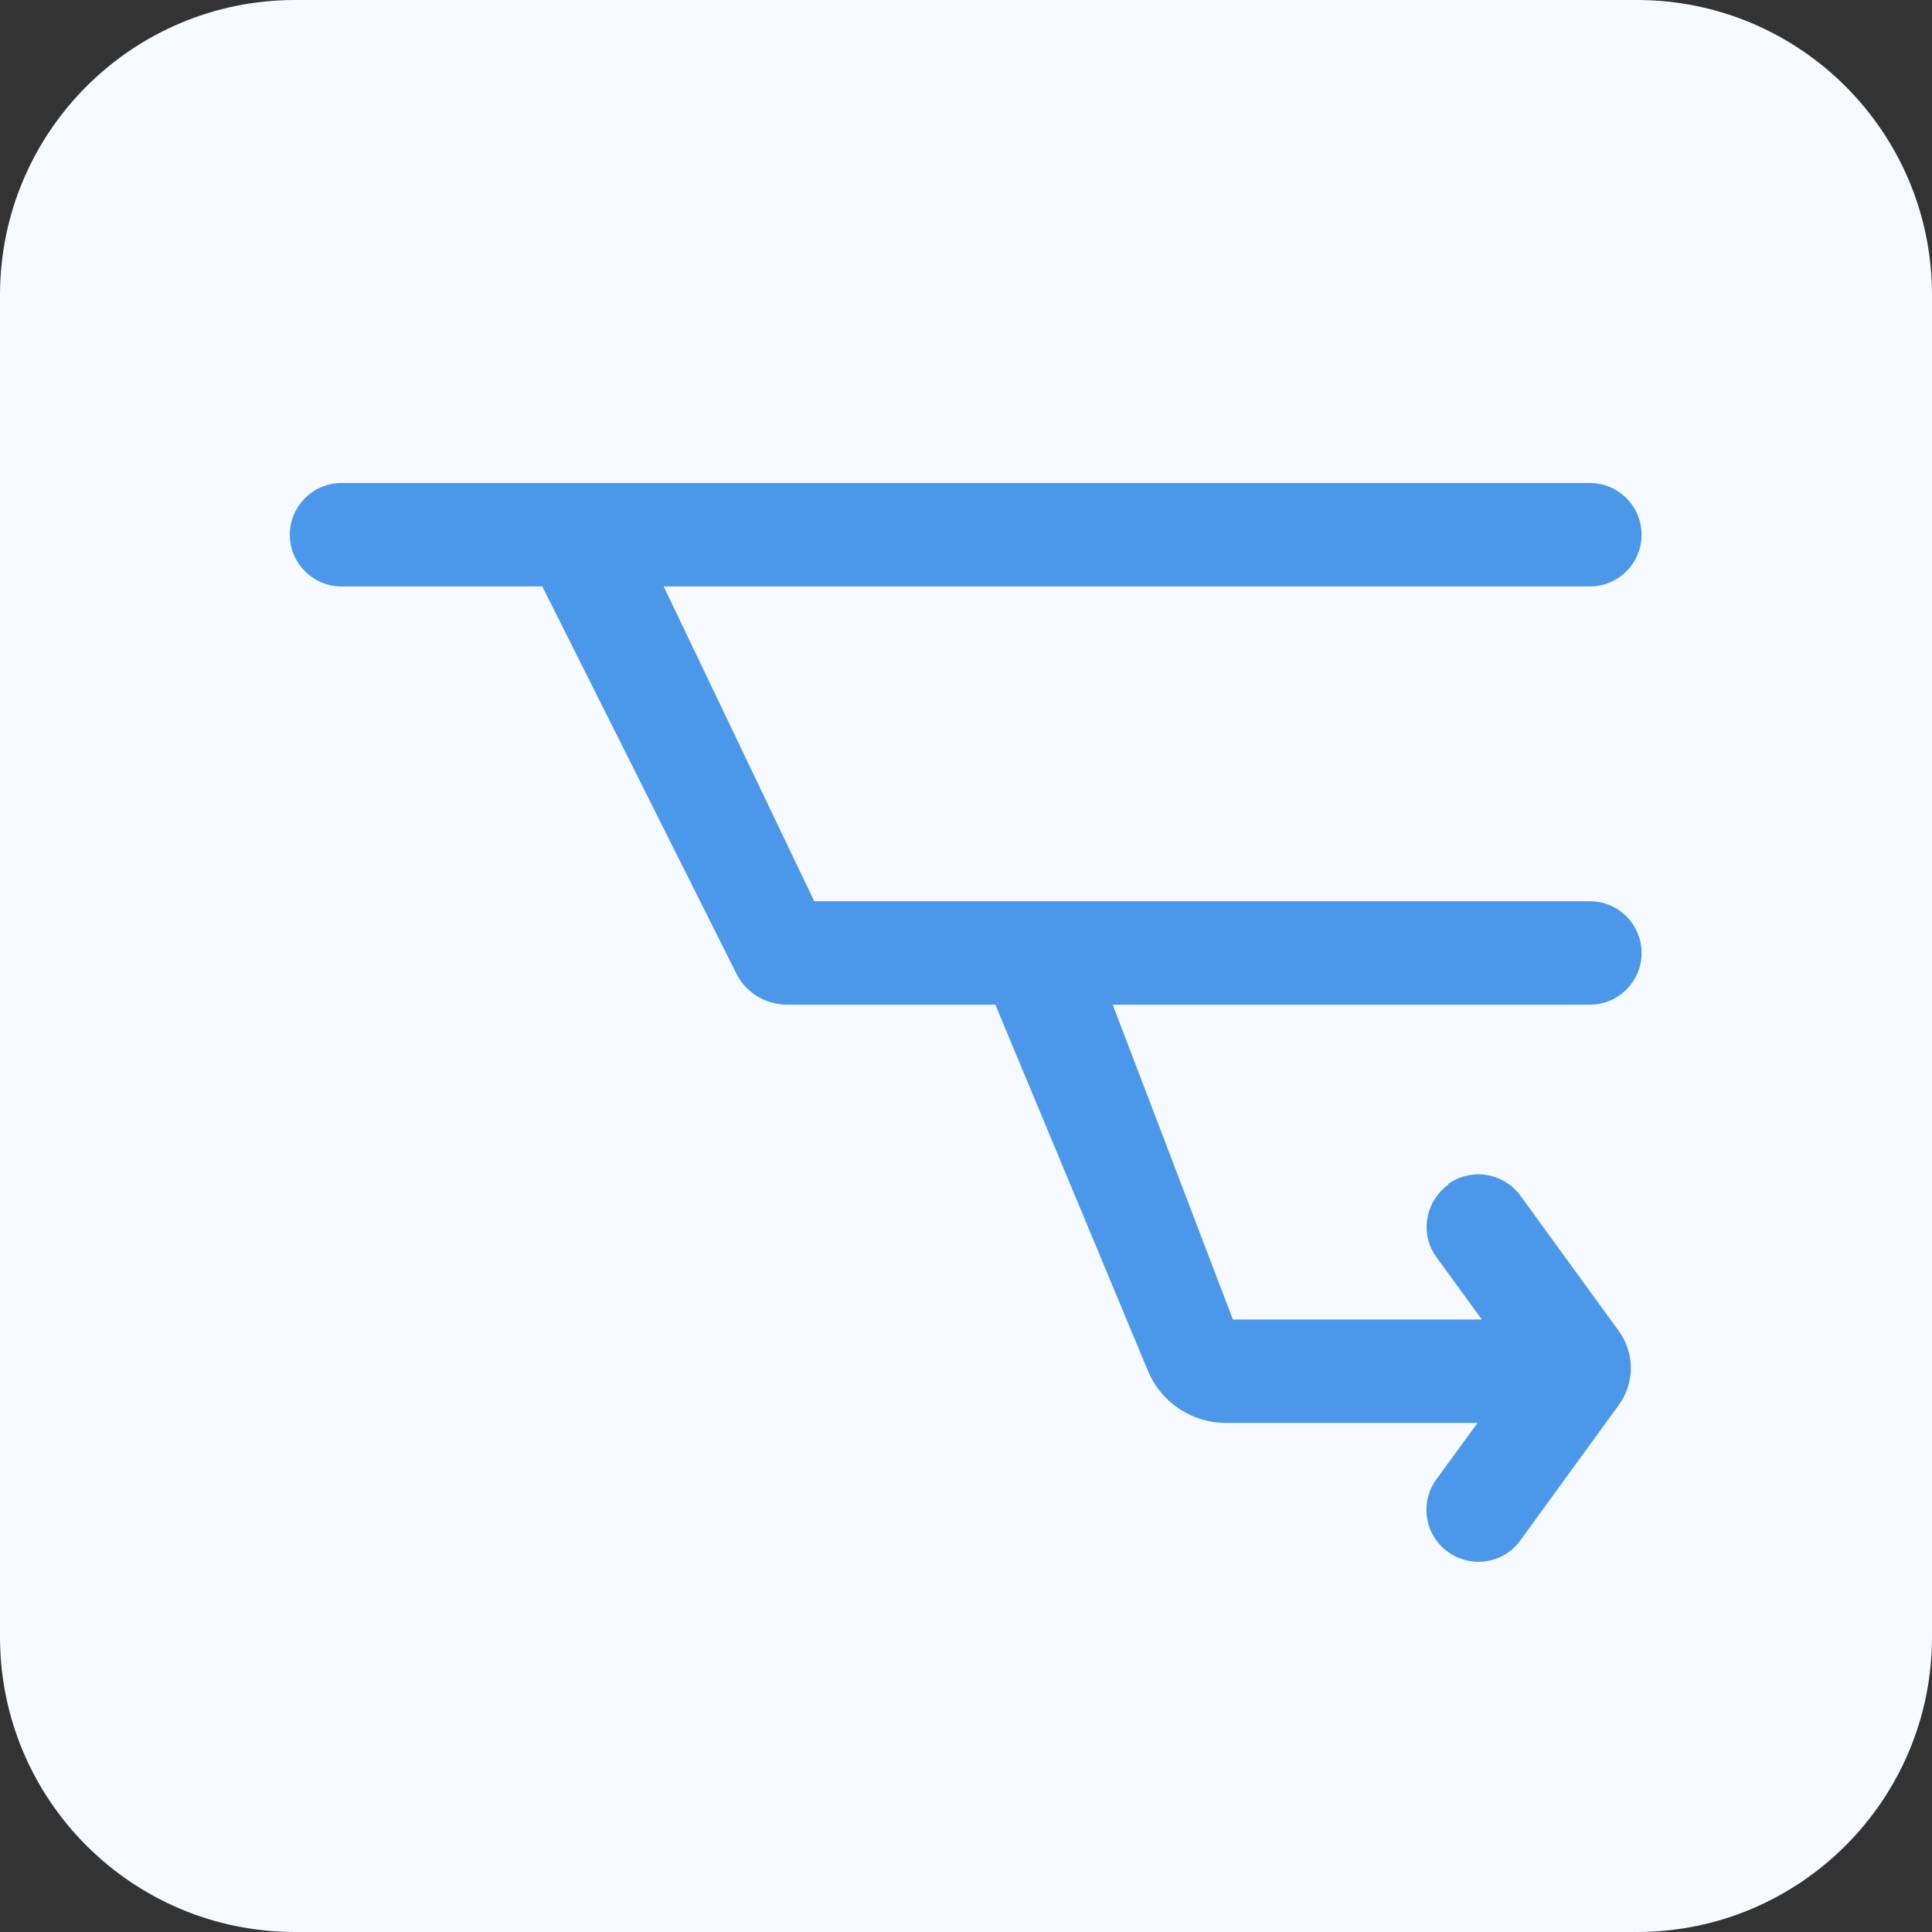
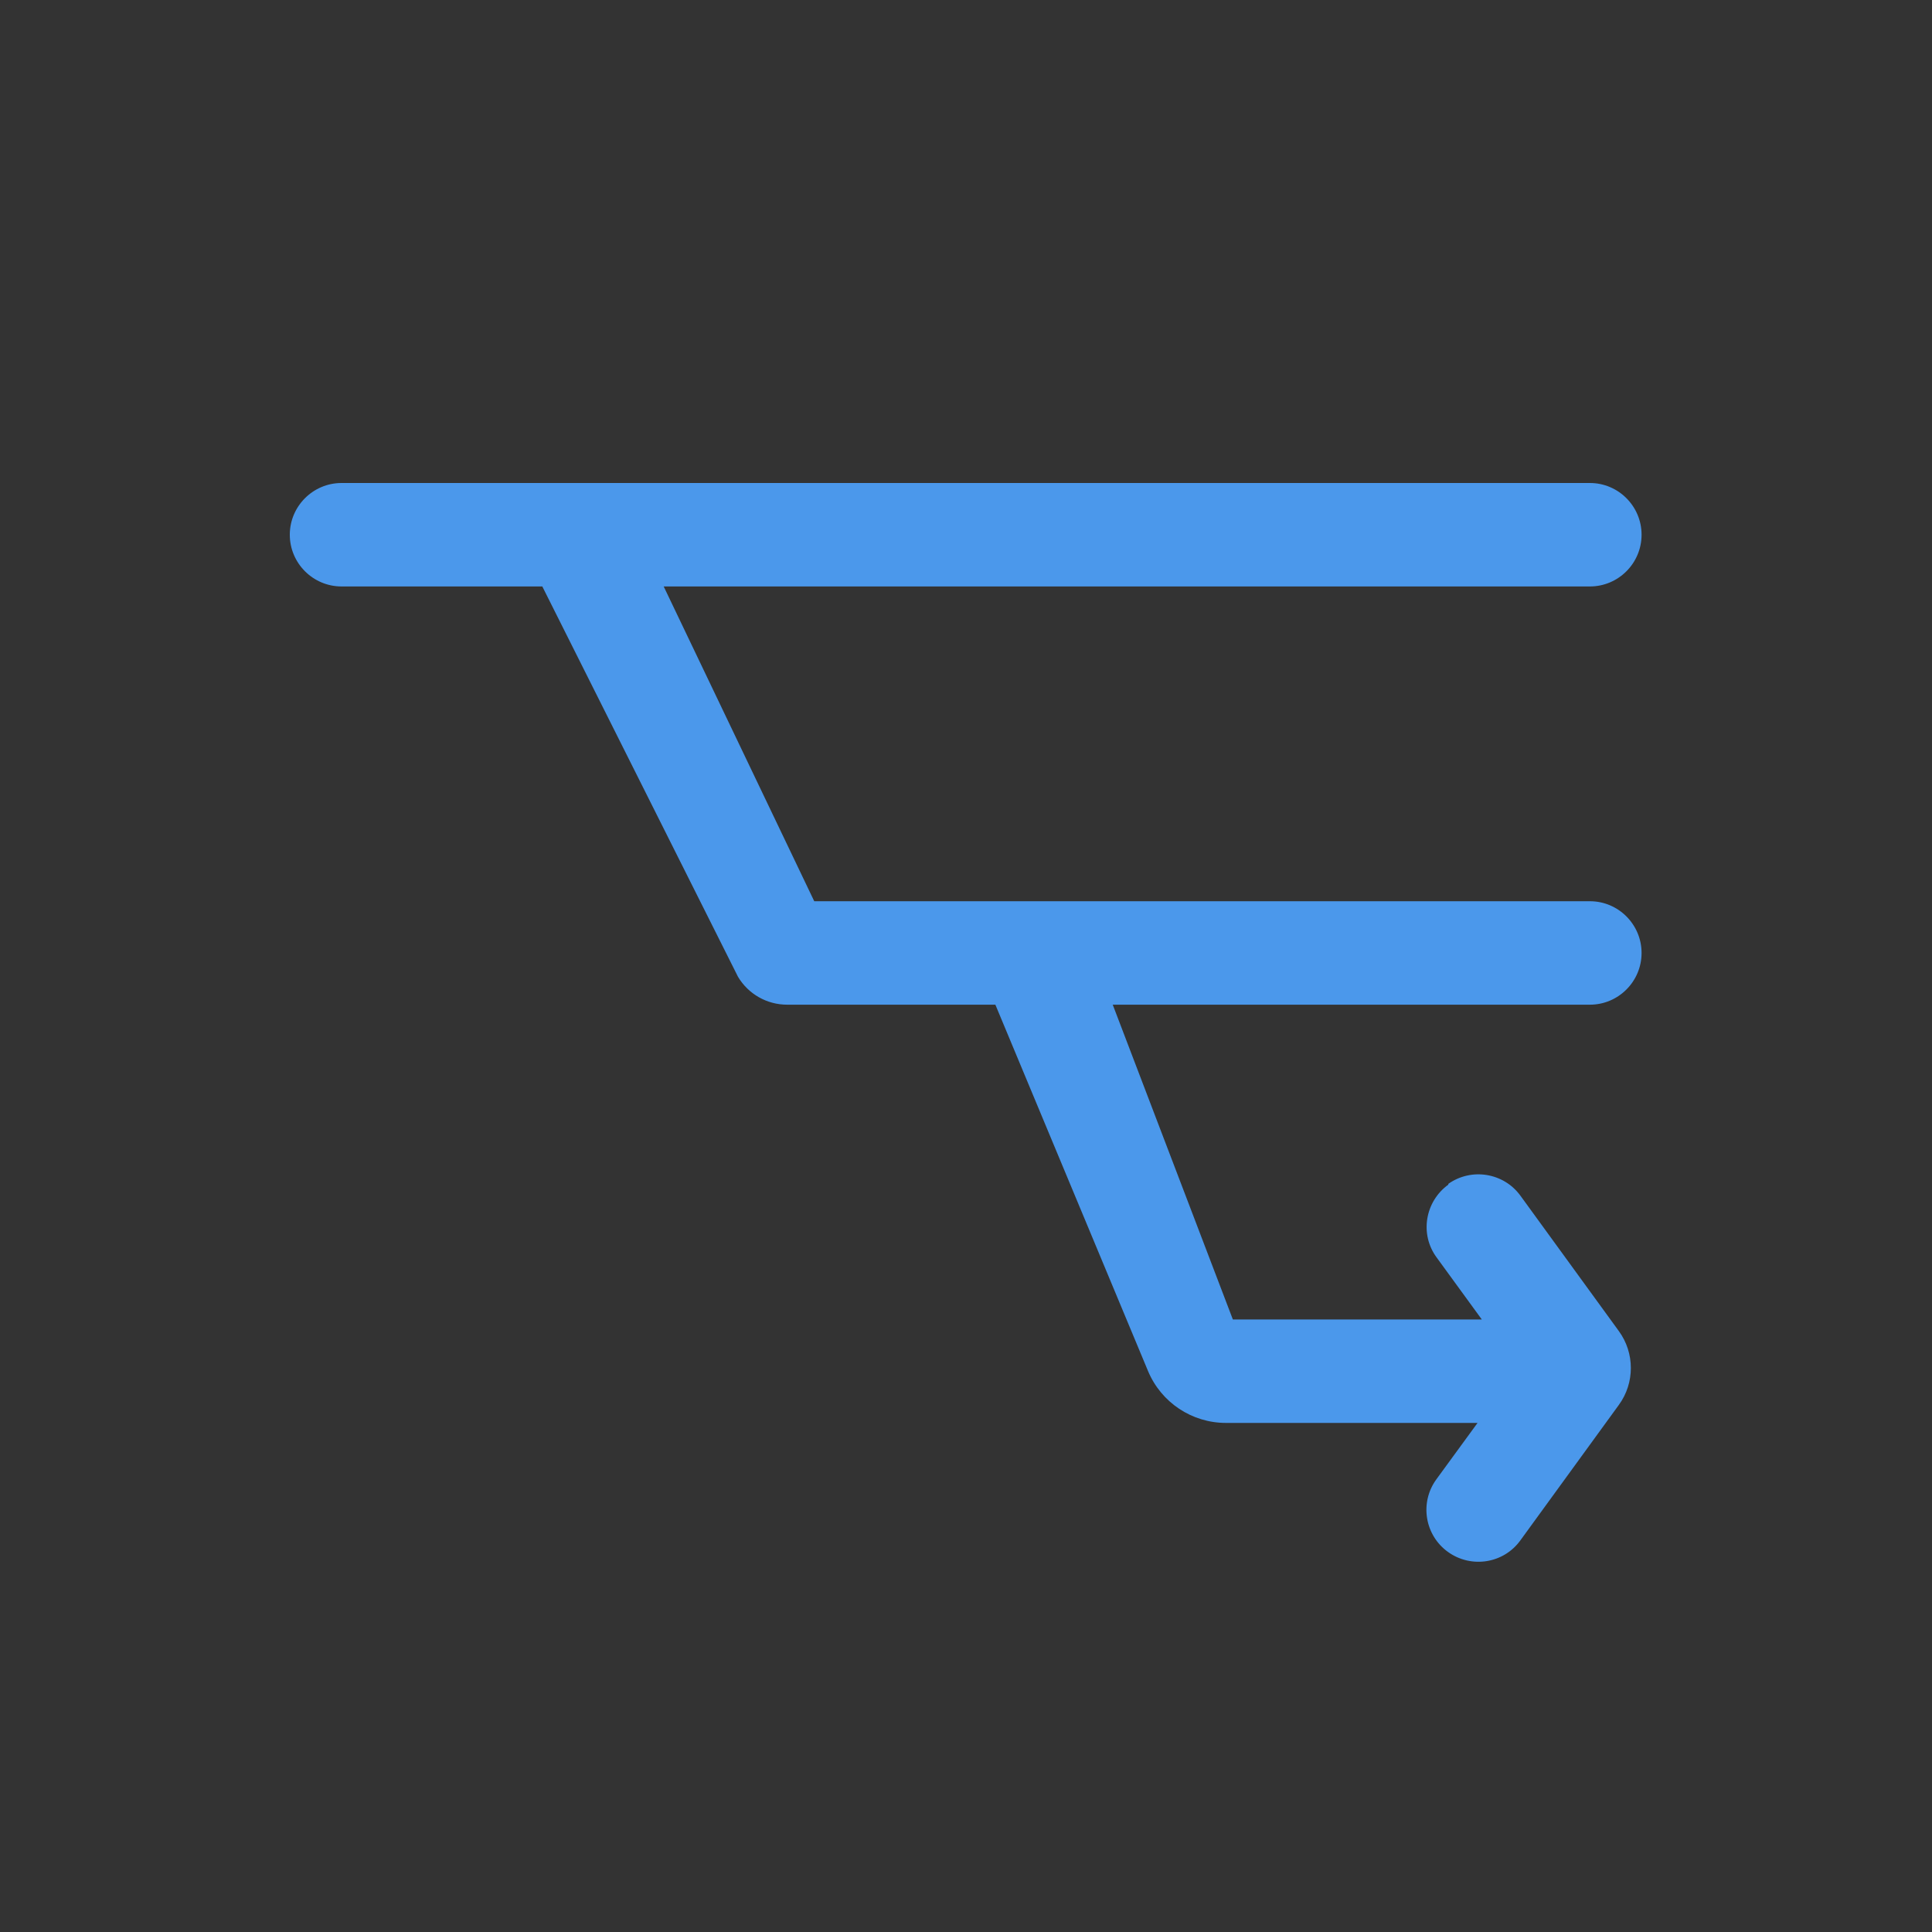
<svg xmlns="http://www.w3.org/2000/svg" width="40" height="40" viewBox="0 0 40 40" fill="none">
  <rect x="0" y="0" width="40" height="40" fill="#333333" stroke="none" />
-   <path d="M33.891 0H6.109C2.735 0 0 2.735 0 6.109V33.891C0 37.265 2.735 40 6.109 40H33.891C37.265 40 40 37.265 40 33.891V6.109C40 2.735 37.265 0 33.891 0Z" fill="#F6FAFE" />
  <path d="M29.988 24.525C29.503 24.875 29.389 25.552 29.743 26.033L30.679 27.318H25.525L23.038 20.801H32.917C33.507 20.801 33.987 20.32 33.987 19.73C33.987 19.14 33.507 18.659 32.917 18.659H16.858L13.741 12.142H32.917C33.507 12.142 33.987 11.661 33.987 11.071C33.987 10.481 33.507 10 32.917 10H7.071C6.481 10 6 10.481 6 11.071C6 11.661 6.481 12.142 7.071 12.142H11.228L15.28 20.224C15.494 20.582 15.879 20.801 16.298 20.801H20.608L23.768 28.384C24.039 29.036 24.677 29.46 25.381 29.46H30.591L29.739 30.627C29.385 31.112 29.498 31.79 29.984 32.135C30.465 32.476 31.133 32.371 31.479 31.89L33.516 29.088C33.848 28.634 33.848 28.013 33.516 27.558L31.479 24.756C31.133 24.28 30.465 24.171 29.984 24.512L29.988 24.525Z" fill="#4B98EB" />
</svg>